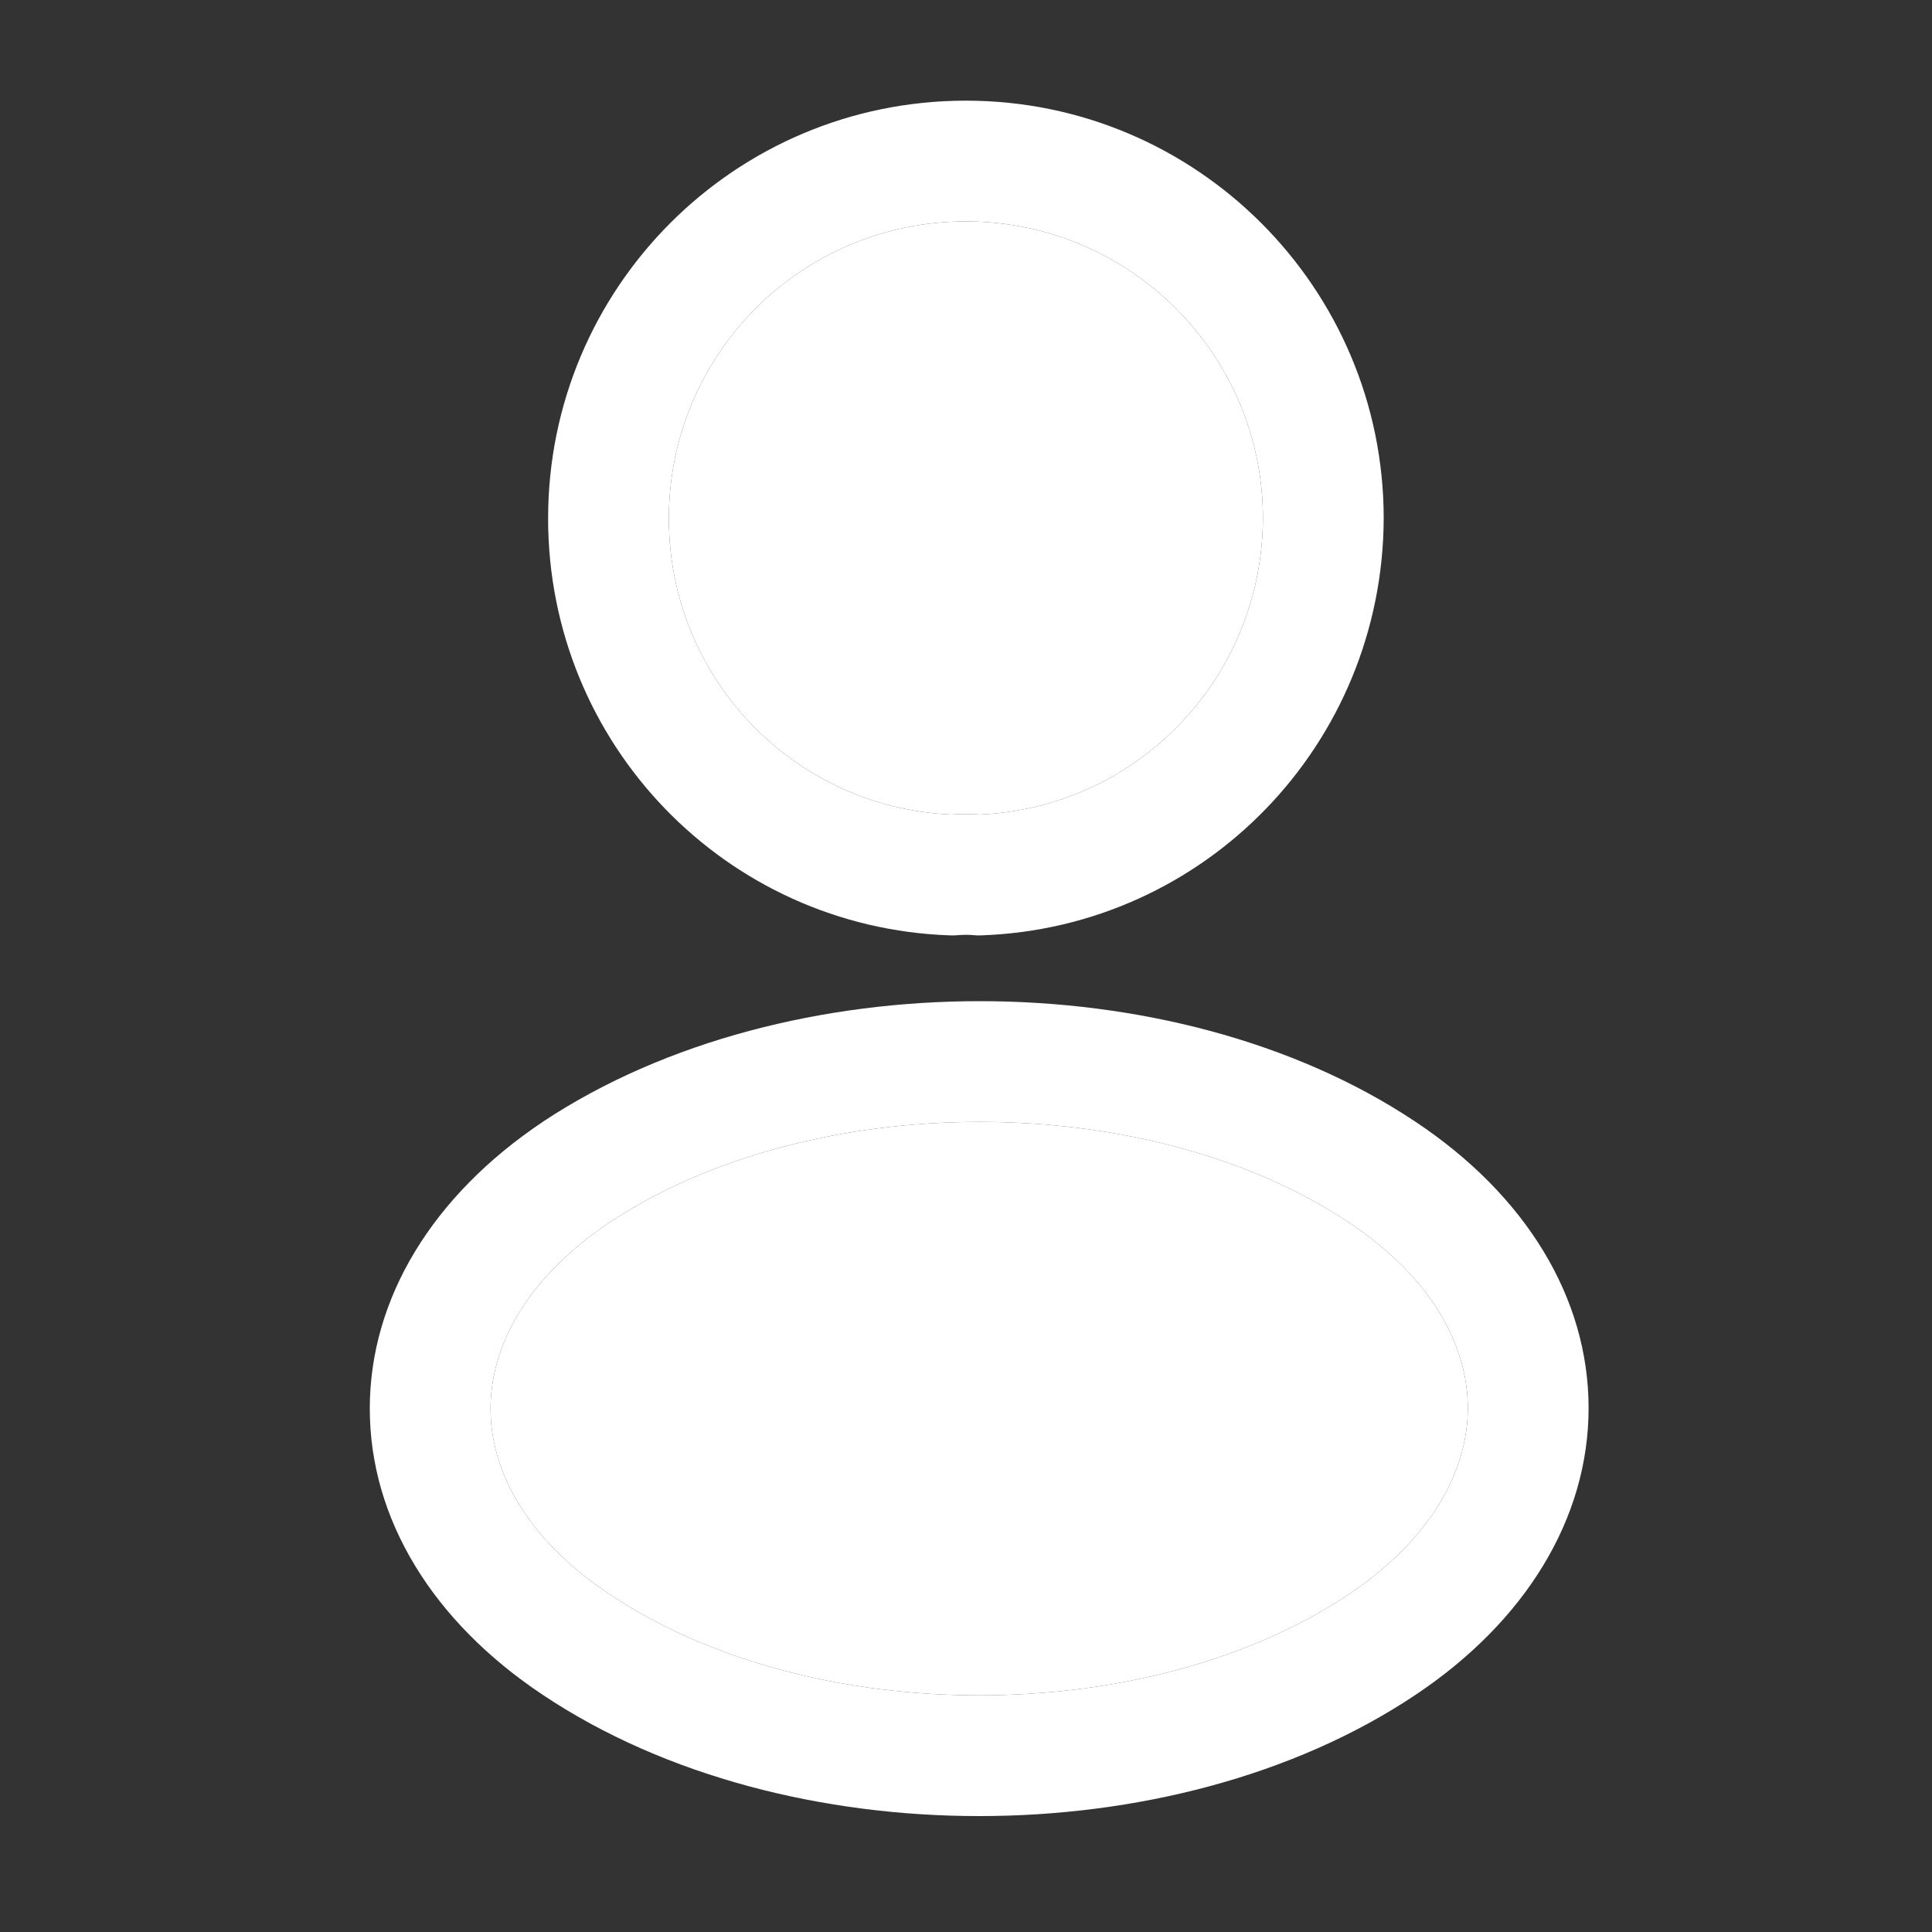
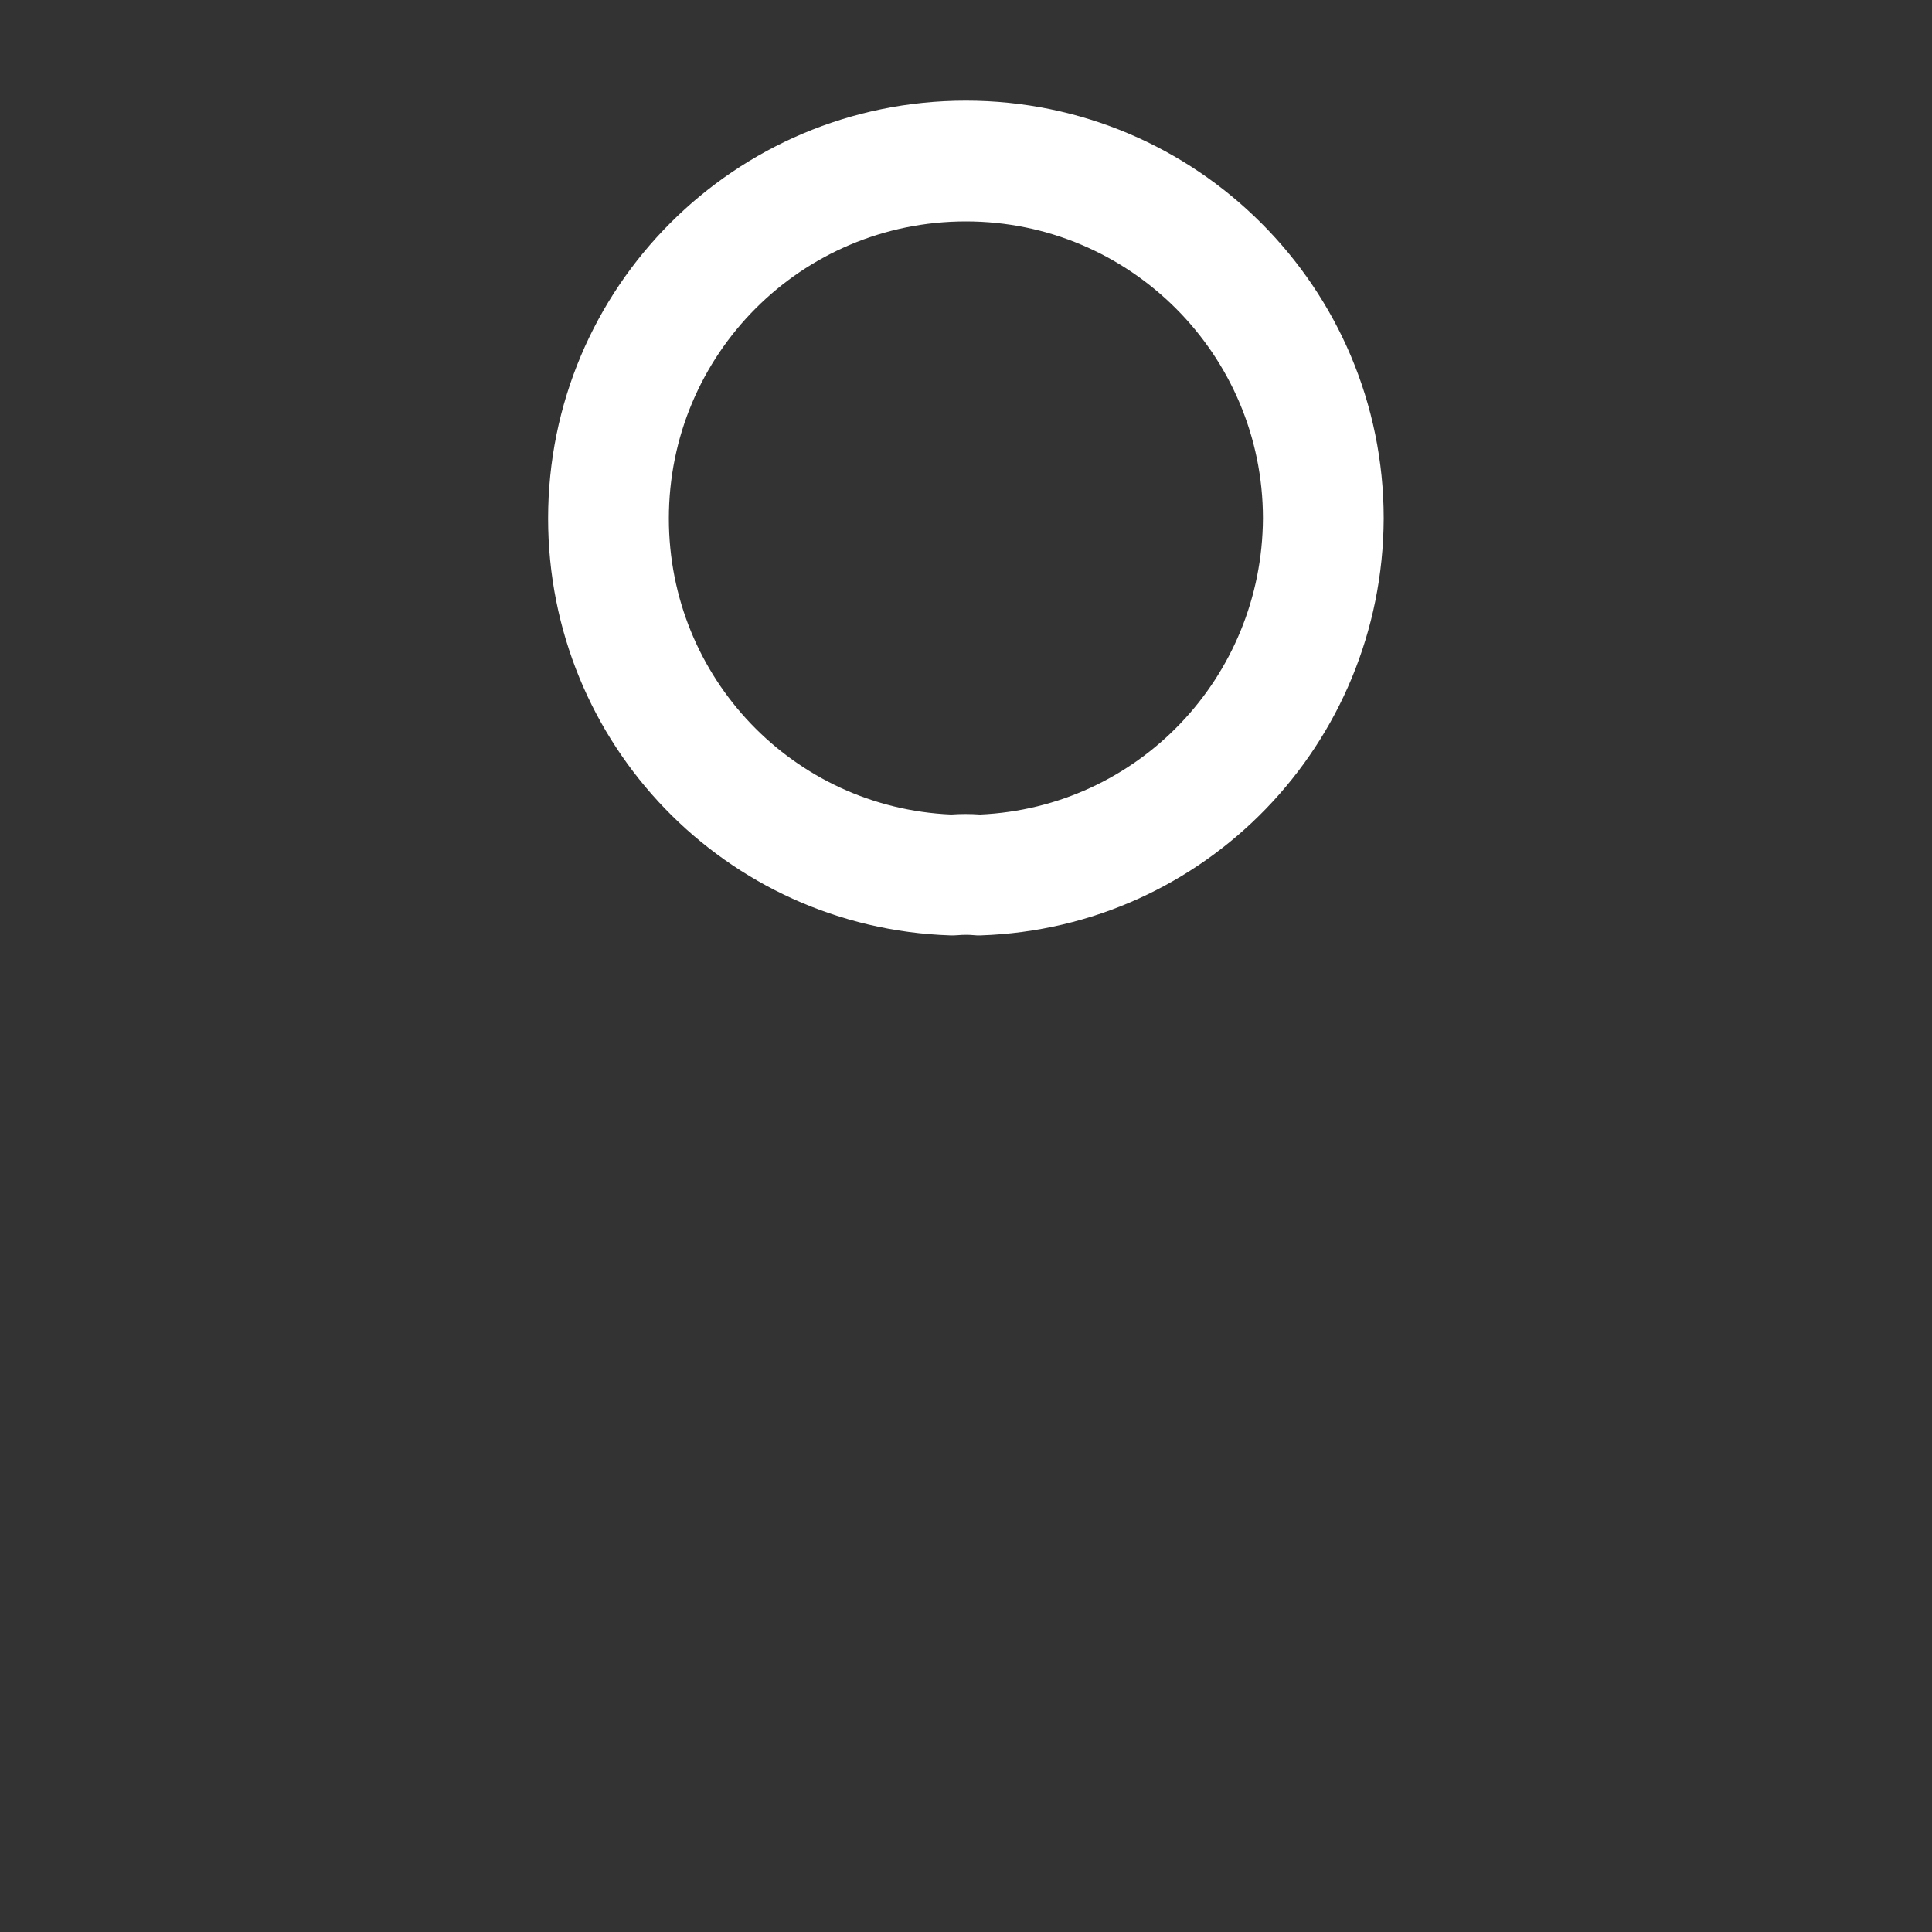
<svg xmlns="http://www.w3.org/2000/svg" width="20" height="20" viewBox="0 0 20 20" fill="none">
  <rect x="0" y="0" width="20" height="20" fill="#333333" stroke="none" />
  <path fill-rule="evenodd" clip-rule="evenodd" d="M9.999 1.042C7.603 1.042 5.674 2.981 5.674 5.367C5.674 7.703 7.515 9.605 9.836 9.683C9.862 9.684 9.888 9.683 9.914 9.681C9.97 9.676 10.03 9.676 10.07 9.68C10.098 9.683 10.126 9.684 10.153 9.683C12.475 9.605 14.314 7.703 14.324 5.369L14.324 5.367C14.324 2.98 12.386 1.042 9.999 1.042ZM6.924 5.367C6.924 3.669 8.295 2.292 9.999 2.292C11.695 2.292 13.073 3.669 13.074 5.365C13.066 7.019 11.775 8.359 10.146 8.432C10.048 8.425 9.944 8.425 9.845 8.432C8.215 8.36 6.924 7.019 6.924 5.367Z" fill="white" />
-   <path fill-rule="evenodd" clip-rule="evenodd" d="M14.654 11.613C13.388 10.768 11.749 10.364 10.143 10.364C8.536 10.364 6.894 10.768 5.62 11.612L5.618 11.614C4.48 12.376 3.828 13.439 3.828 14.582C3.828 15.725 4.48 16.787 5.619 17.545C6.889 18.394 8.529 18.8 10.136 18.8C11.744 18.8 13.385 18.394 14.655 17.544C15.793 16.783 16.445 15.719 16.445 14.576C16.445 13.433 15.793 12.371 14.654 11.613ZM5.078 14.582C5.078 13.952 5.434 13.242 6.312 12.653C7.338 11.973 8.725 11.614 10.143 11.614C11.561 11.614 12.943 11.974 13.96 12.653L13.961 12.653C14.839 13.238 15.195 13.946 15.195 14.576C15.195 15.206 14.838 15.917 13.96 16.506C12.938 17.189 11.554 17.55 10.136 17.55C8.719 17.55 7.335 17.189 6.313 16.505L6.312 16.505C5.434 15.92 5.078 15.212 5.078 14.582Z" fill="white" />
-   <path d="M9.999 2.292C8.295 2.292 6.924 3.669 6.924 5.367C6.924 7.019 8.215 8.36 9.845 8.432C9.944 8.425 10.048 8.425 10.146 8.432C11.775 8.359 13.066 7.019 13.074 5.365C13.073 3.669 11.695 2.292 9.999 2.292Z" fill="white" />
-   <path d="M6.312 12.653C5.434 13.242 5.078 13.952 5.078 14.582C5.078 15.212 5.434 15.92 6.312 16.505L6.313 16.505C7.335 17.189 8.719 17.55 10.136 17.55C11.554 17.55 12.938 17.189 13.96 16.506C14.838 15.917 15.195 15.206 15.195 14.576C15.195 13.946 14.839 13.238 13.961 12.653L13.96 12.653C12.943 11.974 11.561 11.614 10.143 11.614C8.725 11.614 7.338 11.973 6.312 12.653Z" fill="white" />
</svg>